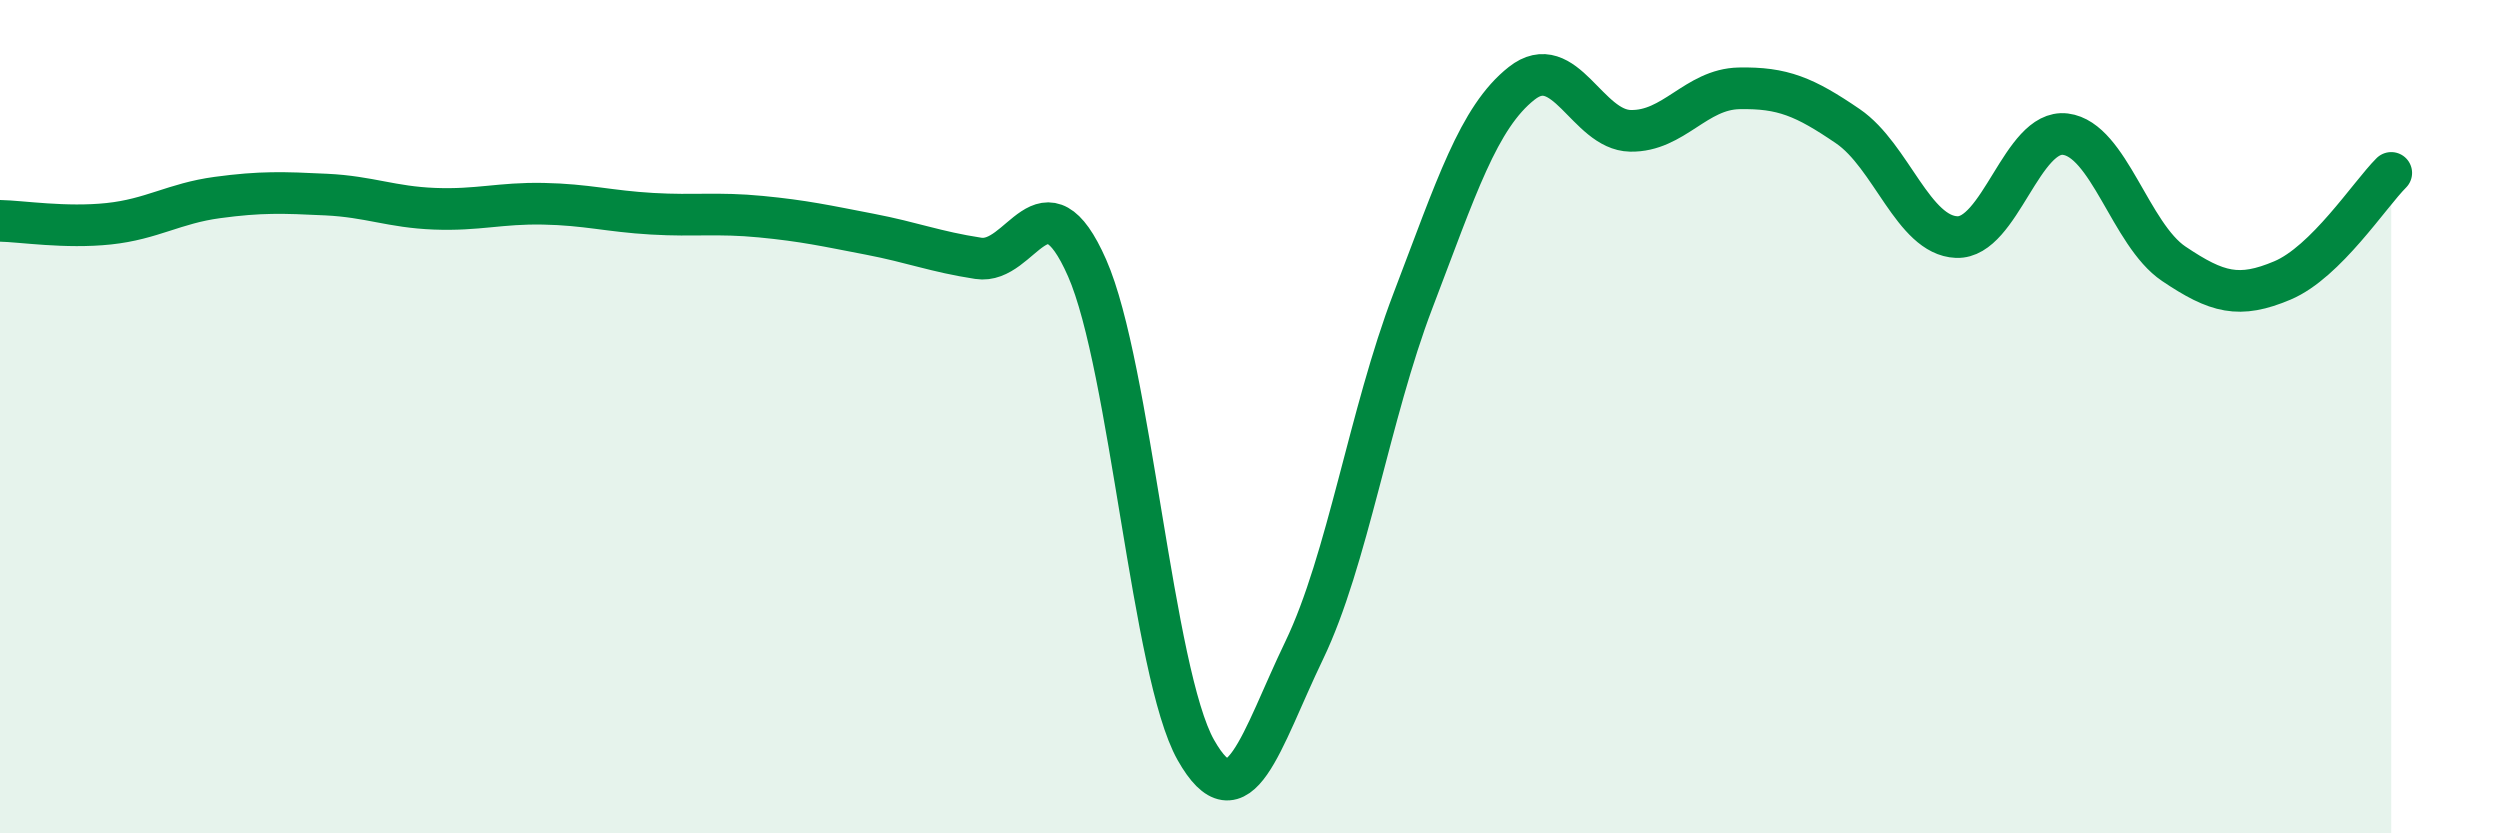
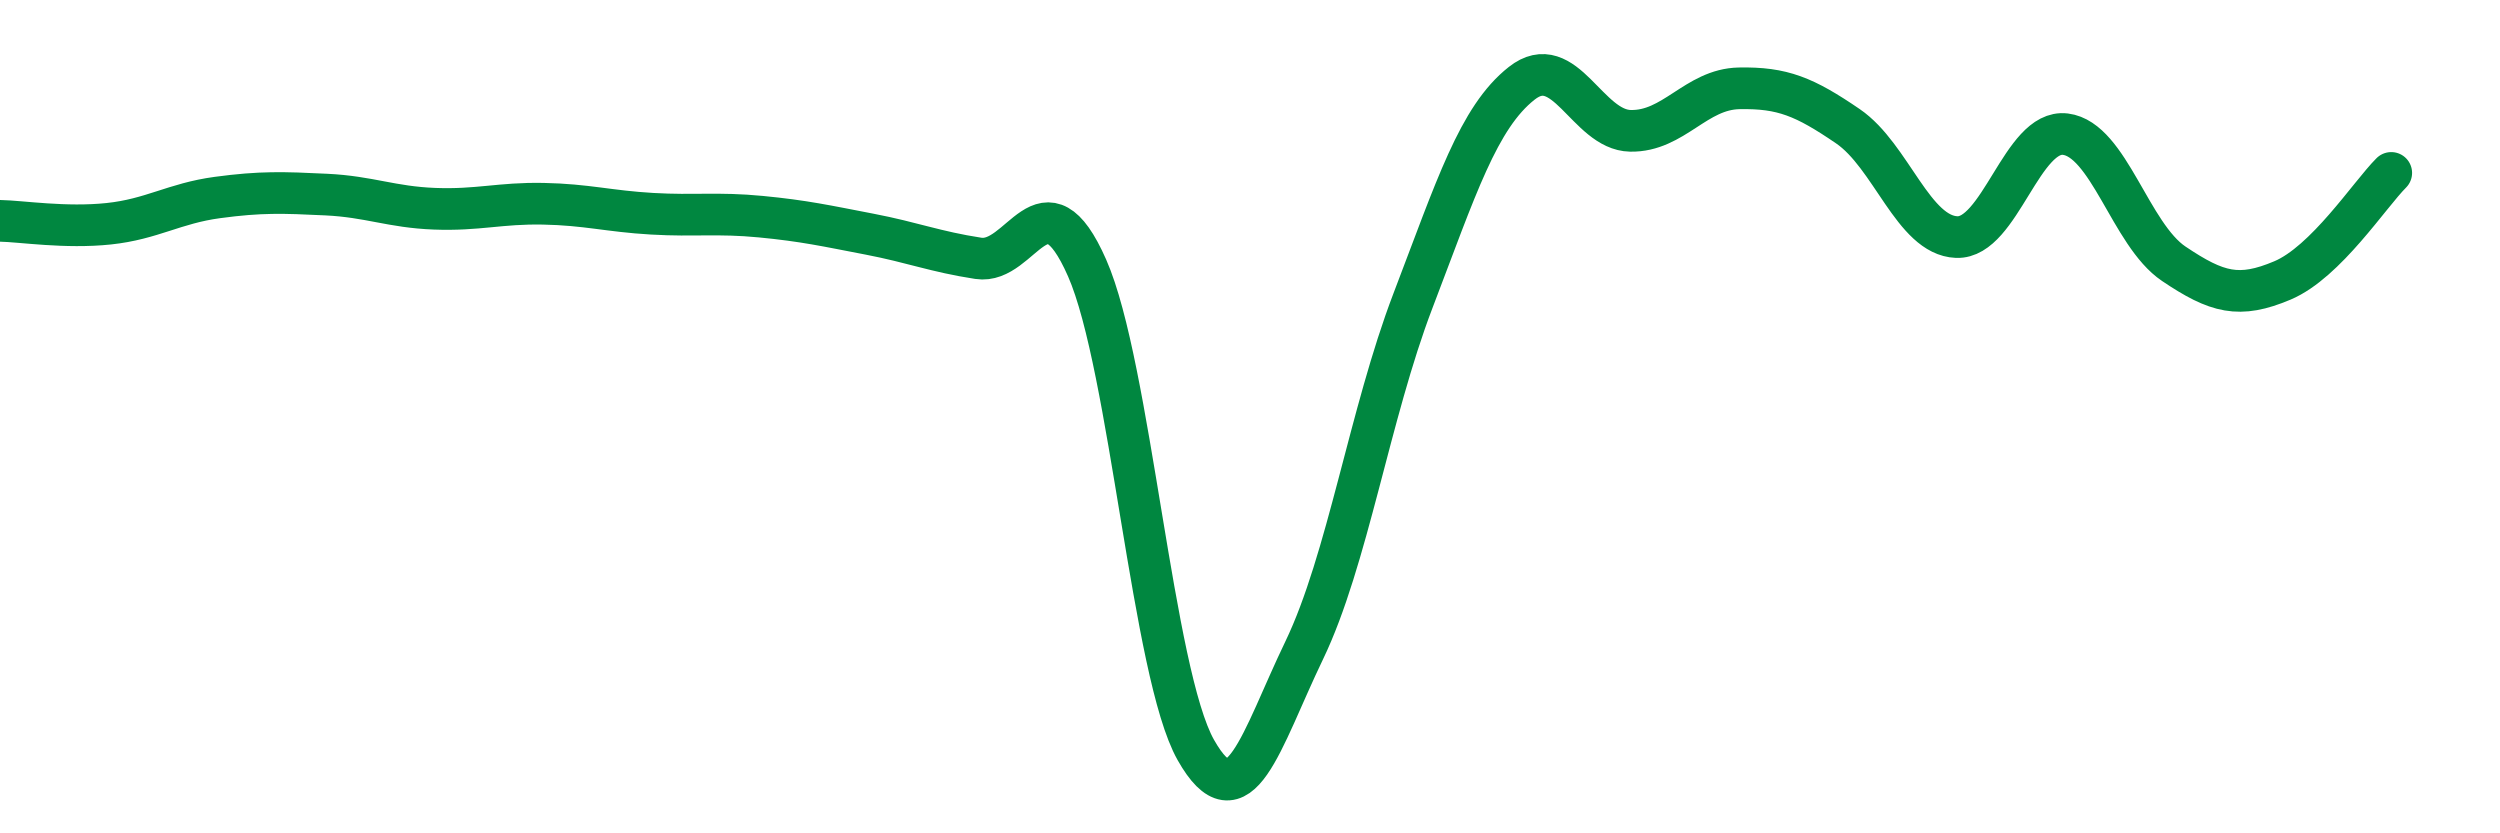
<svg xmlns="http://www.w3.org/2000/svg" width="60" height="20" viewBox="0 0 60 20">
-   <path d="M 0,5.3 C 0.52,5.31 1.57,5.48 2.61,5.37 C 3.65,5.26 4.18,4.88 5.22,4.74 C 6.26,4.6 6.79,4.62 7.83,4.67 C 8.87,4.72 9.39,4.97 10.43,5.01 C 11.47,5.05 12,4.87 13.04,4.89 C 14.08,4.91 14.61,5.07 15.65,5.13 C 16.69,5.19 17.22,5.1 18.26,5.2 C 19.3,5.3 19.83,5.42 20.87,5.62 C 21.91,5.82 22.44,6.04 23.48,6.2 C 24.52,6.36 25.05,4.07 26.09,6.43 C 27.13,8.79 27.66,16.16 28.7,18 C 29.74,19.84 30.26,17.77 31.3,15.61 C 32.34,13.45 32.87,9.94 33.91,7.22 C 34.95,4.5 35.48,2.82 36.52,2 C 37.56,1.18 38.09,3.12 39.13,3.14 C 40.17,3.16 40.7,2.14 41.74,2.12 C 42.78,2.1 43.31,2.32 44.35,3.03 C 45.39,3.74 45.92,5.65 46.96,5.69 C 48,5.73 48.53,3.09 49.57,3.22 C 50.61,3.35 51.13,5.63 52.17,6.33 C 53.21,7.03 53.74,7.17 54.78,6.73 C 55.82,6.29 56.87,4.67 57.39,4.15L57.39 20L0 20Z" fill="#008740" opacity="0.1" stroke-linecap="round" stroke-linejoin="round" />
  <path d="M 0,5.3 C 0.52,5.31 1.57,5.48 2.61,5.37 C 3.65,5.26 4.18,4.88 5.22,4.74 C 6.26,4.6 6.79,4.62 7.83,4.67 C 8.87,4.72 9.39,4.97 10.43,5.01 C 11.47,5.05 12,4.87 13.04,4.89 C 14.08,4.91 14.61,5.07 15.65,5.13 C 16.69,5.19 17.22,5.1 18.26,5.2 C 19.3,5.3 19.83,5.42 20.87,5.62 C 21.91,5.82 22.44,6.04 23.48,6.2 C 24.52,6.36 25.05,4.07 26.09,6.43 C 27.13,8.79 27.66,16.16 28.7,18 C 29.74,19.84 30.26,17.77 31.3,15.61 C 32.34,13.45 32.87,9.94 33.91,7.22 C 34.95,4.5 35.48,2.82 36.52,2 C 37.56,1.18 38.09,3.12 39.13,3.14 C 40.17,3.16 40.7,2.14 41.74,2.12 C 42.78,2.1 43.31,2.32 44.35,3.03 C 45.39,3.74 45.92,5.65 46.96,5.69 C 48,5.73 48.53,3.09 49.57,3.22 C 50.61,3.35 51.13,5.63 52.17,6.33 C 53.21,7.03 53.74,7.17 54.78,6.73 C 55.82,6.29 56.87,4.67 57.39,4.15" stroke="#008740" stroke-width="1" fill="none" stroke-linecap="round" stroke-linejoin="round" />
</svg>